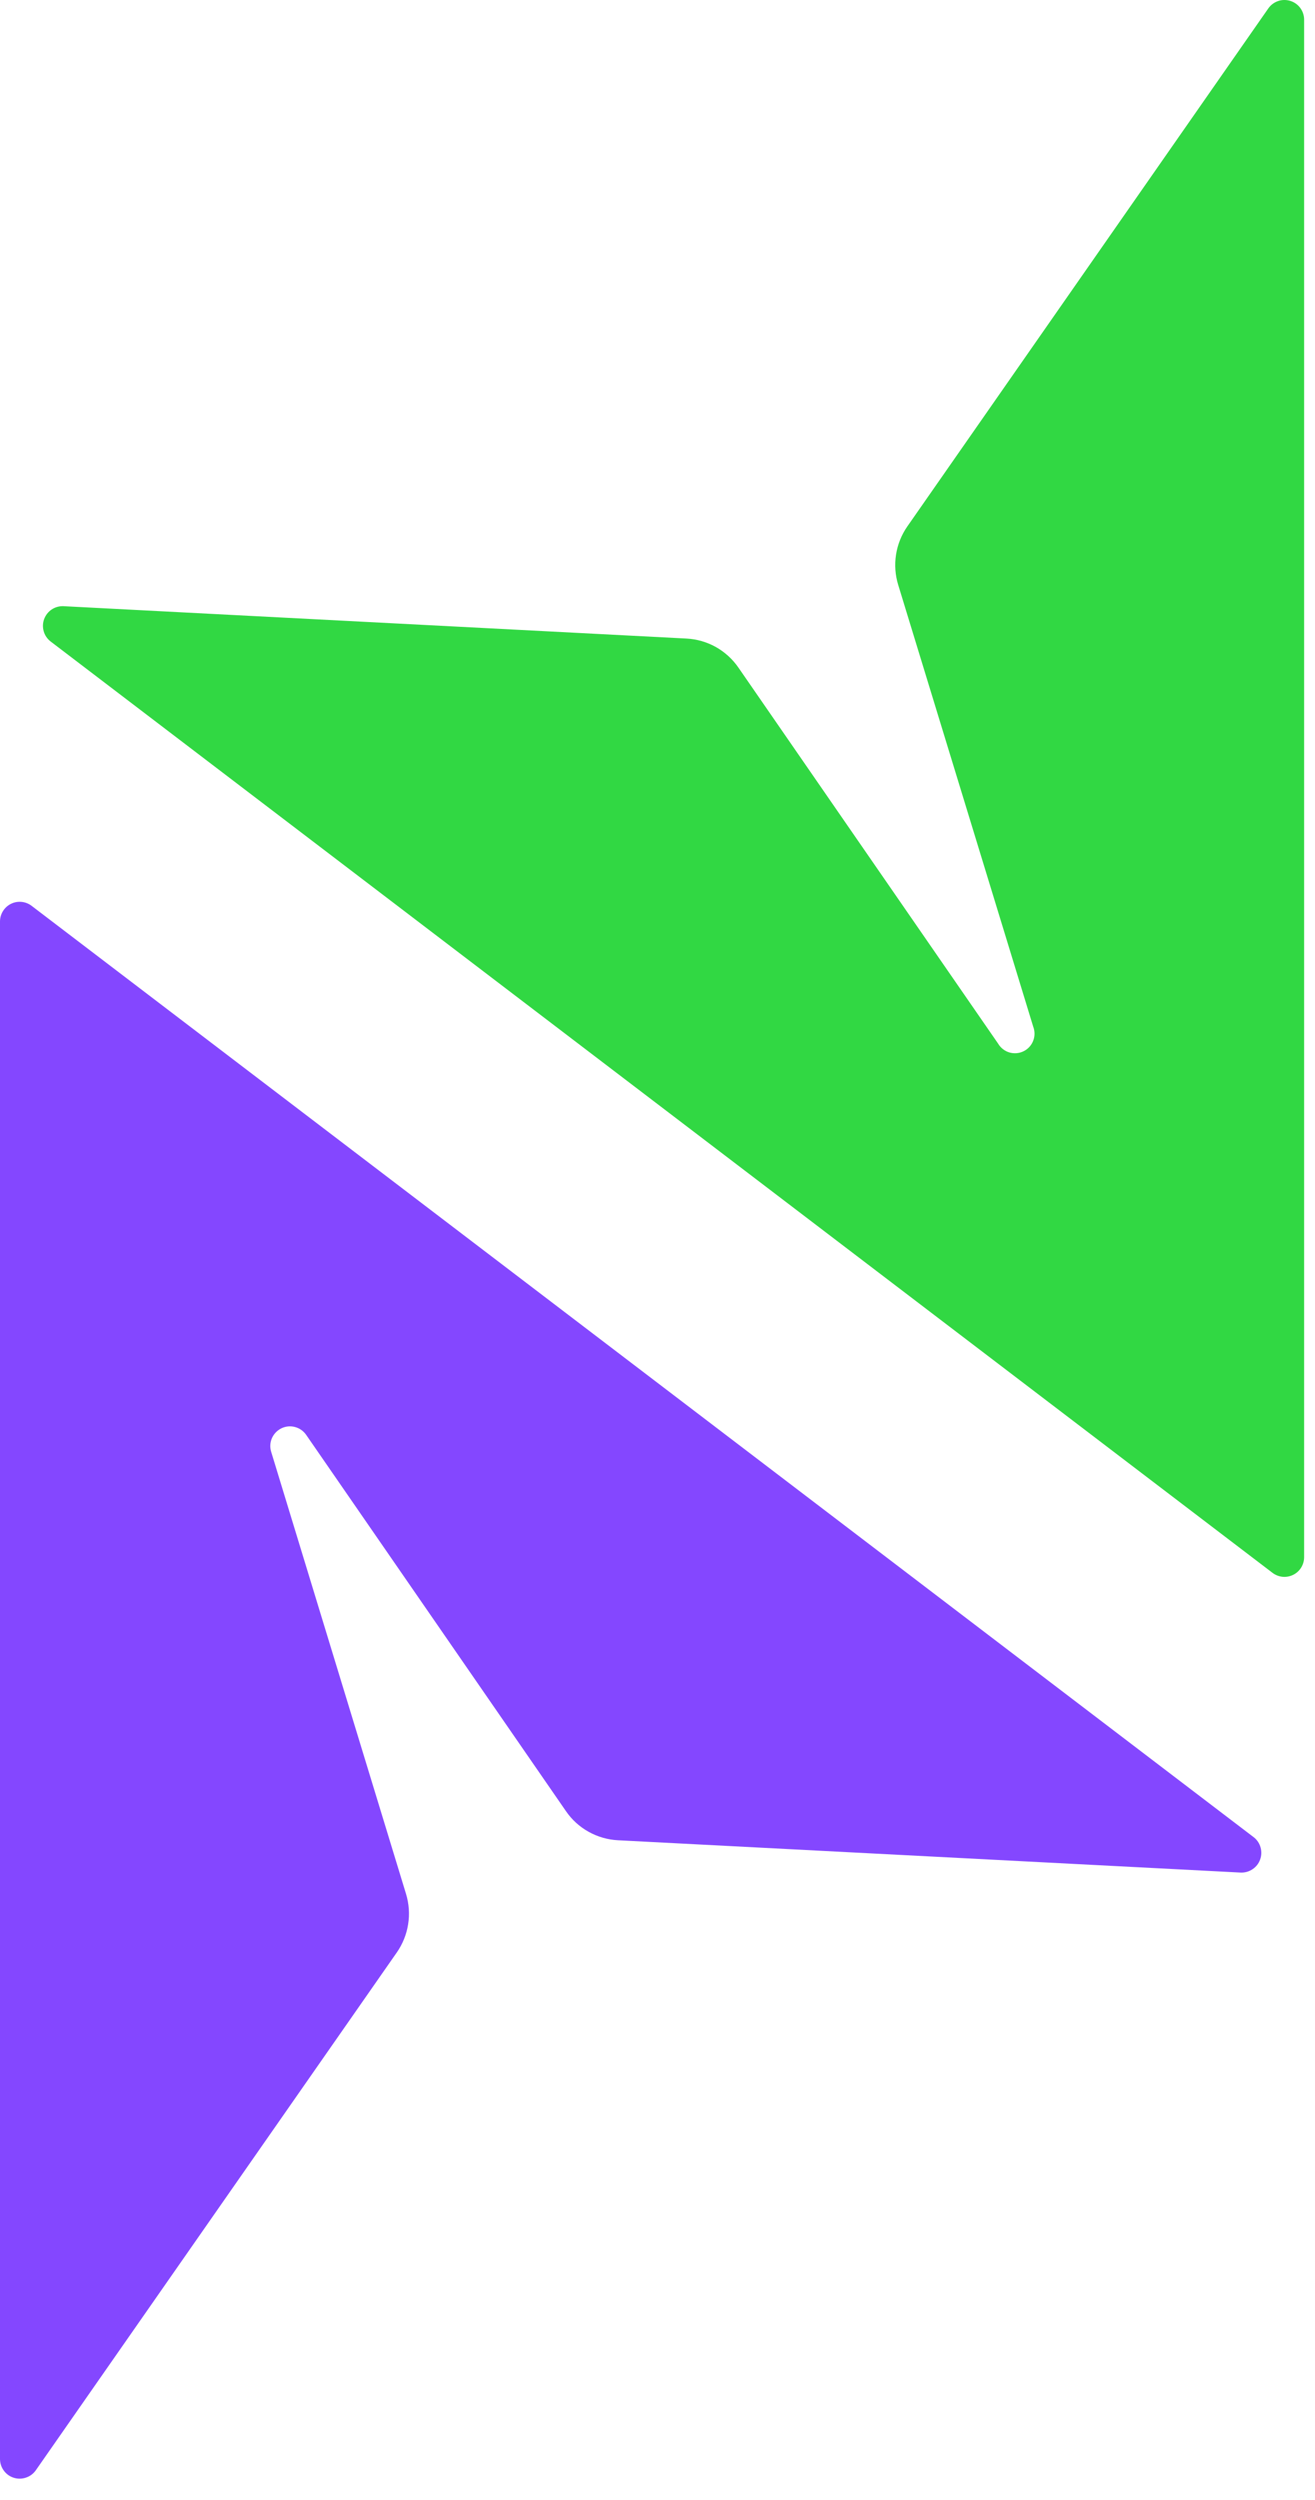
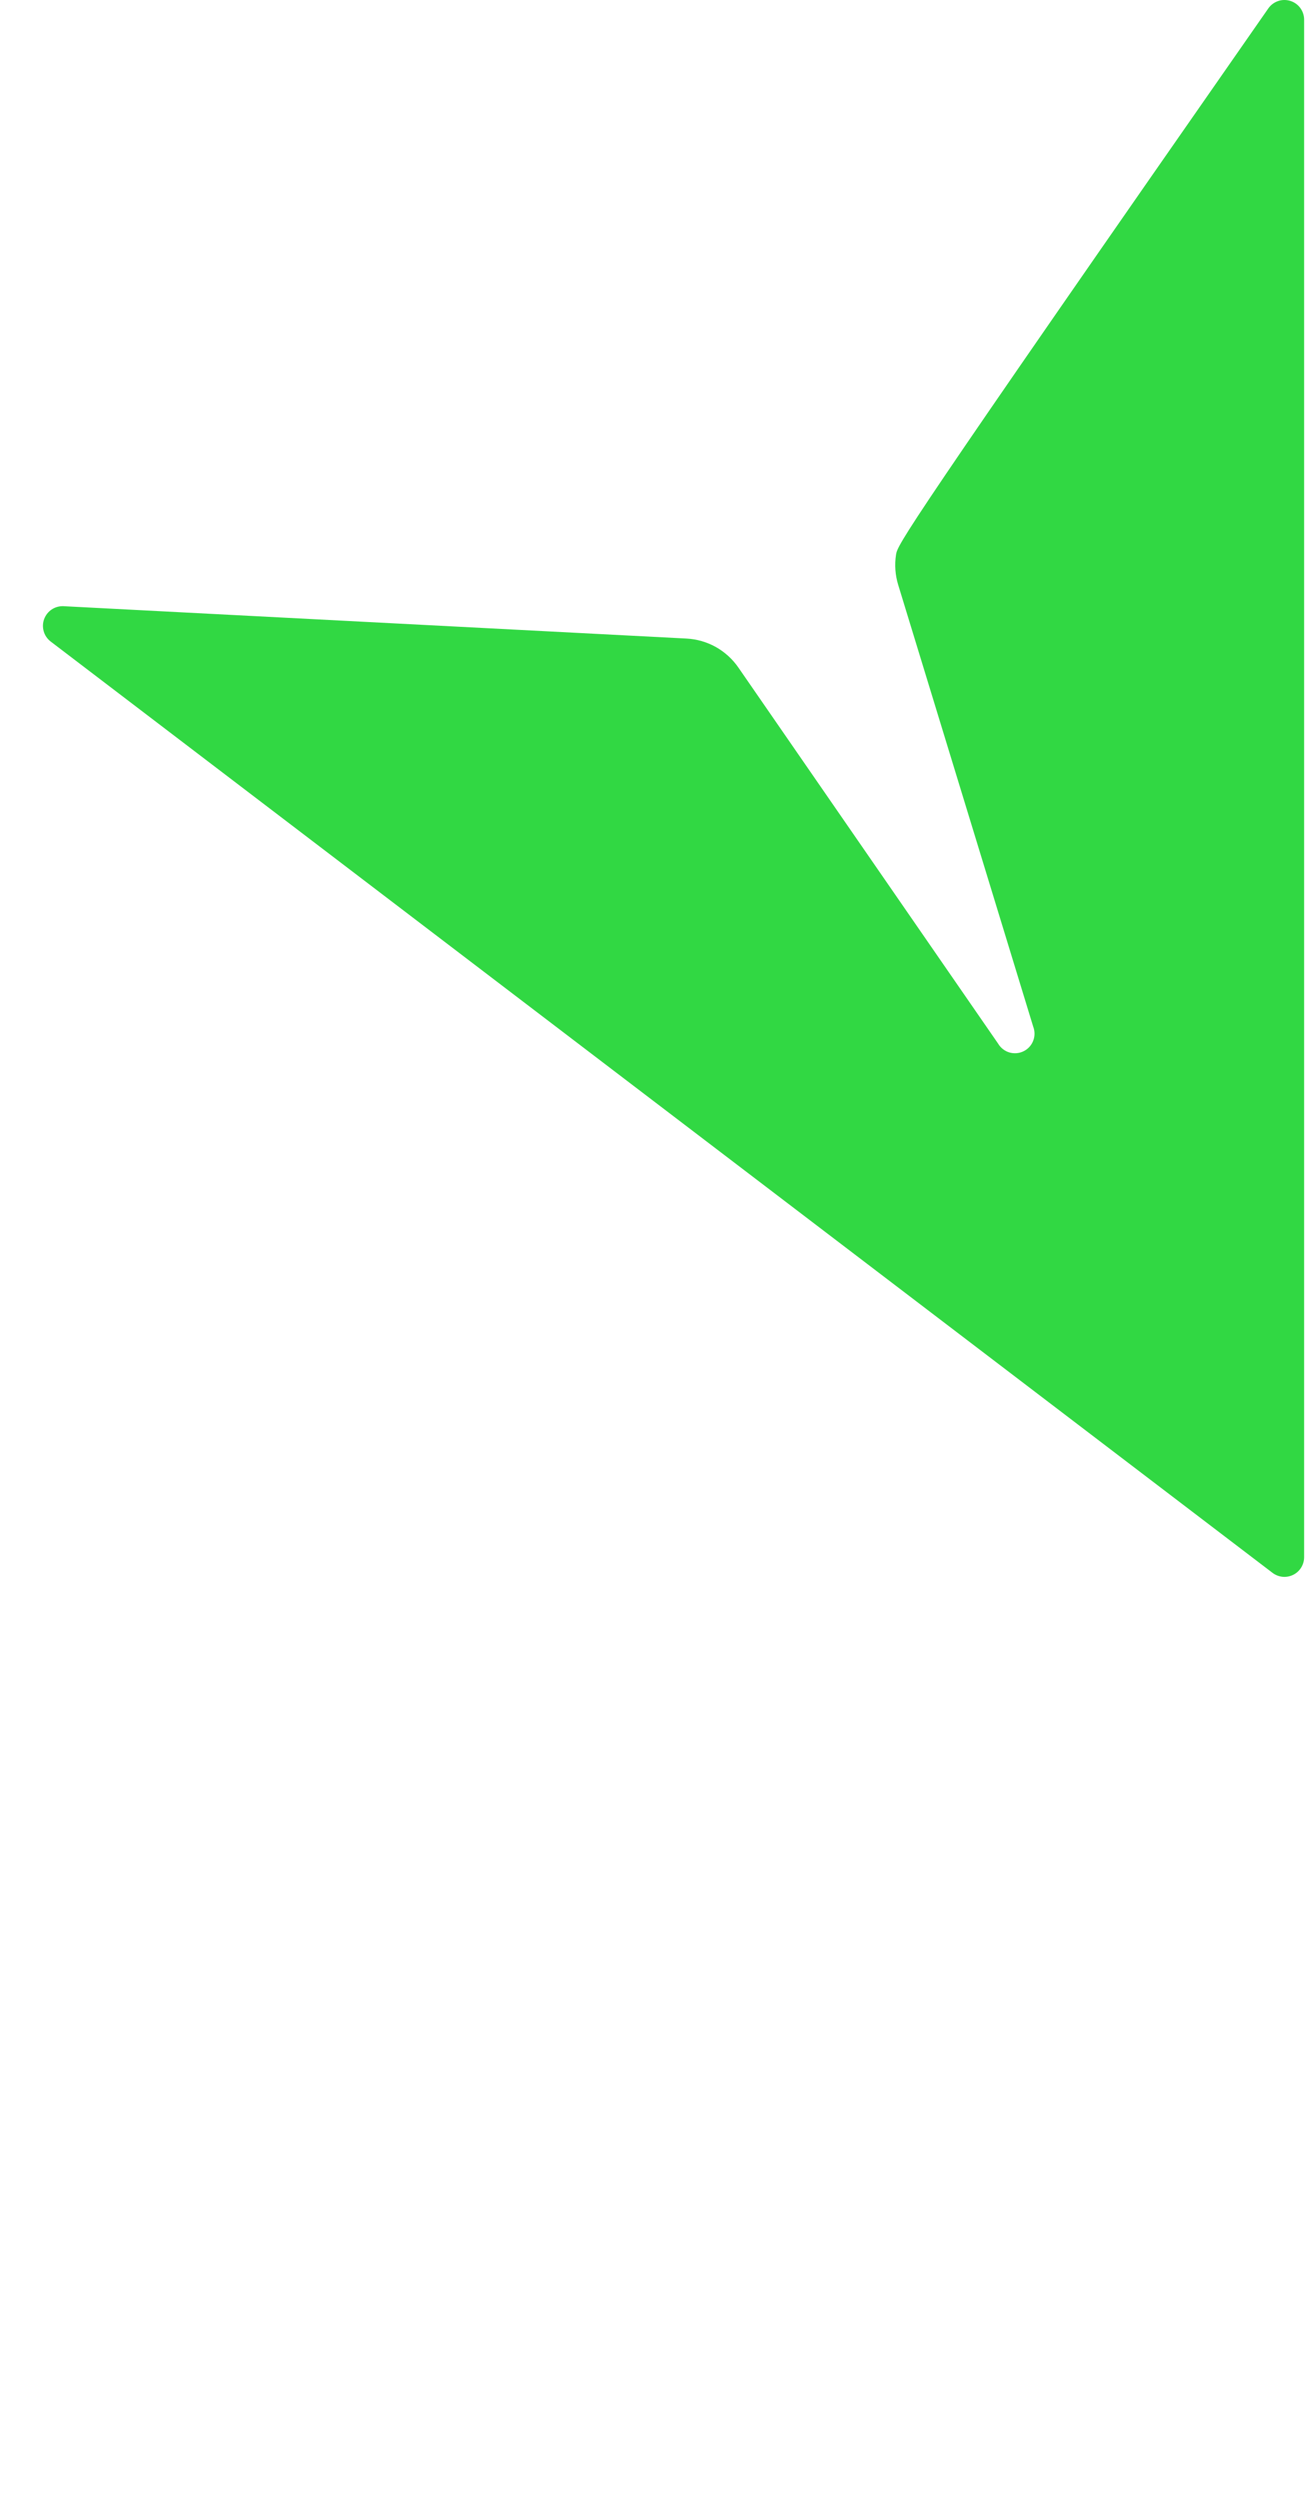
<svg xmlns="http://www.w3.org/2000/svg" width="30" height="57" viewBox="0 0 30 57" fill="none">
-   <path d="M0.818 56.321L9.052 44.517C9.186 44.325 9.275 44.105 9.311 43.873C9.348 43.642 9.331 43.405 9.263 43.181L6.188 33.106C6.155 33.003 6.16 32.891 6.203 32.792C6.246 32.693 6.324 32.612 6.421 32.565C6.519 32.518 6.63 32.508 6.734 32.537C6.839 32.566 6.929 32.631 6.989 32.721L12.91 41.292C13.043 41.487 13.22 41.649 13.427 41.764C13.633 41.879 13.863 41.946 14.099 41.958L28.312 42.695C28.407 42.697 28.499 42.67 28.577 42.617C28.655 42.565 28.715 42.489 28.747 42.4C28.78 42.312 28.784 42.216 28.759 42.125C28.735 42.034 28.682 41.953 28.609 41.894L0.721 20.653C0.655 20.602 0.575 20.571 0.492 20.563C0.408 20.555 0.324 20.57 0.249 20.608C0.174 20.645 0.111 20.703 0.067 20.774C0.023 20.845 -0 20.927 2.06102e-06 21.011V56.064C-0 56.16 0.03 56.253 0.087 56.33C0.143 56.407 0.223 56.465 0.314 56.493C0.406 56.522 0.504 56.52 0.594 56.489C0.685 56.459 0.763 56.399 0.818 56.321Z" fill="#8447FF" />
-   <path d="M28.934 0.193L20.7 12.002C20.566 12.194 20.478 12.414 20.442 12.646C20.406 12.877 20.423 13.114 20.492 13.338L23.572 23.41C23.612 23.515 23.611 23.63 23.569 23.734C23.528 23.838 23.449 23.922 23.348 23.97C23.247 24.019 23.132 24.027 23.025 23.995C22.918 23.963 22.828 23.891 22.771 23.795L16.848 15.224C16.714 15.029 16.537 14.868 16.331 14.752C16.125 14.637 15.895 14.571 15.659 14.559L1.445 13.821C1.35 13.818 1.257 13.844 1.178 13.897C1.099 13.95 1.04 14.027 1.007 14.115C0.974 14.204 0.971 14.301 0.997 14.393C1.022 14.484 1.077 14.564 1.151 14.623L29.031 35.861C29.097 35.911 29.177 35.943 29.26 35.951C29.344 35.959 29.428 35.943 29.503 35.906C29.578 35.869 29.641 35.811 29.685 35.74C29.729 35.669 29.752 35.586 29.752 35.503V0.449C29.752 0.354 29.722 0.261 29.665 0.183C29.608 0.106 29.529 0.049 29.438 0.021C29.346 -0.008 29.248 -0.007 29.158 0.024C29.067 0.055 28.989 0.114 28.934 0.193Z" fill="#31D843" />
+   <path d="M28.934 0.193C20.566 12.194 20.478 12.414 20.442 12.646C20.406 12.877 20.423 13.114 20.492 13.338L23.572 23.41C23.612 23.515 23.611 23.63 23.569 23.734C23.528 23.838 23.449 23.922 23.348 23.97C23.247 24.019 23.132 24.027 23.025 23.995C22.918 23.963 22.828 23.891 22.771 23.795L16.848 15.224C16.714 15.029 16.537 14.868 16.331 14.752C16.125 14.637 15.895 14.571 15.659 14.559L1.445 13.821C1.35 13.818 1.257 13.844 1.178 13.897C1.099 13.95 1.04 14.027 1.007 14.115C0.974 14.204 0.971 14.301 0.997 14.393C1.022 14.484 1.077 14.564 1.151 14.623L29.031 35.861C29.097 35.911 29.177 35.943 29.26 35.951C29.344 35.959 29.428 35.943 29.503 35.906C29.578 35.869 29.641 35.811 29.685 35.74C29.729 35.669 29.752 35.586 29.752 35.503V0.449C29.752 0.354 29.722 0.261 29.665 0.183C29.608 0.106 29.529 0.049 29.438 0.021C29.346 -0.008 29.248 -0.007 29.158 0.024C29.067 0.055 28.989 0.114 28.934 0.193Z" fill="#31D843" />
</svg>